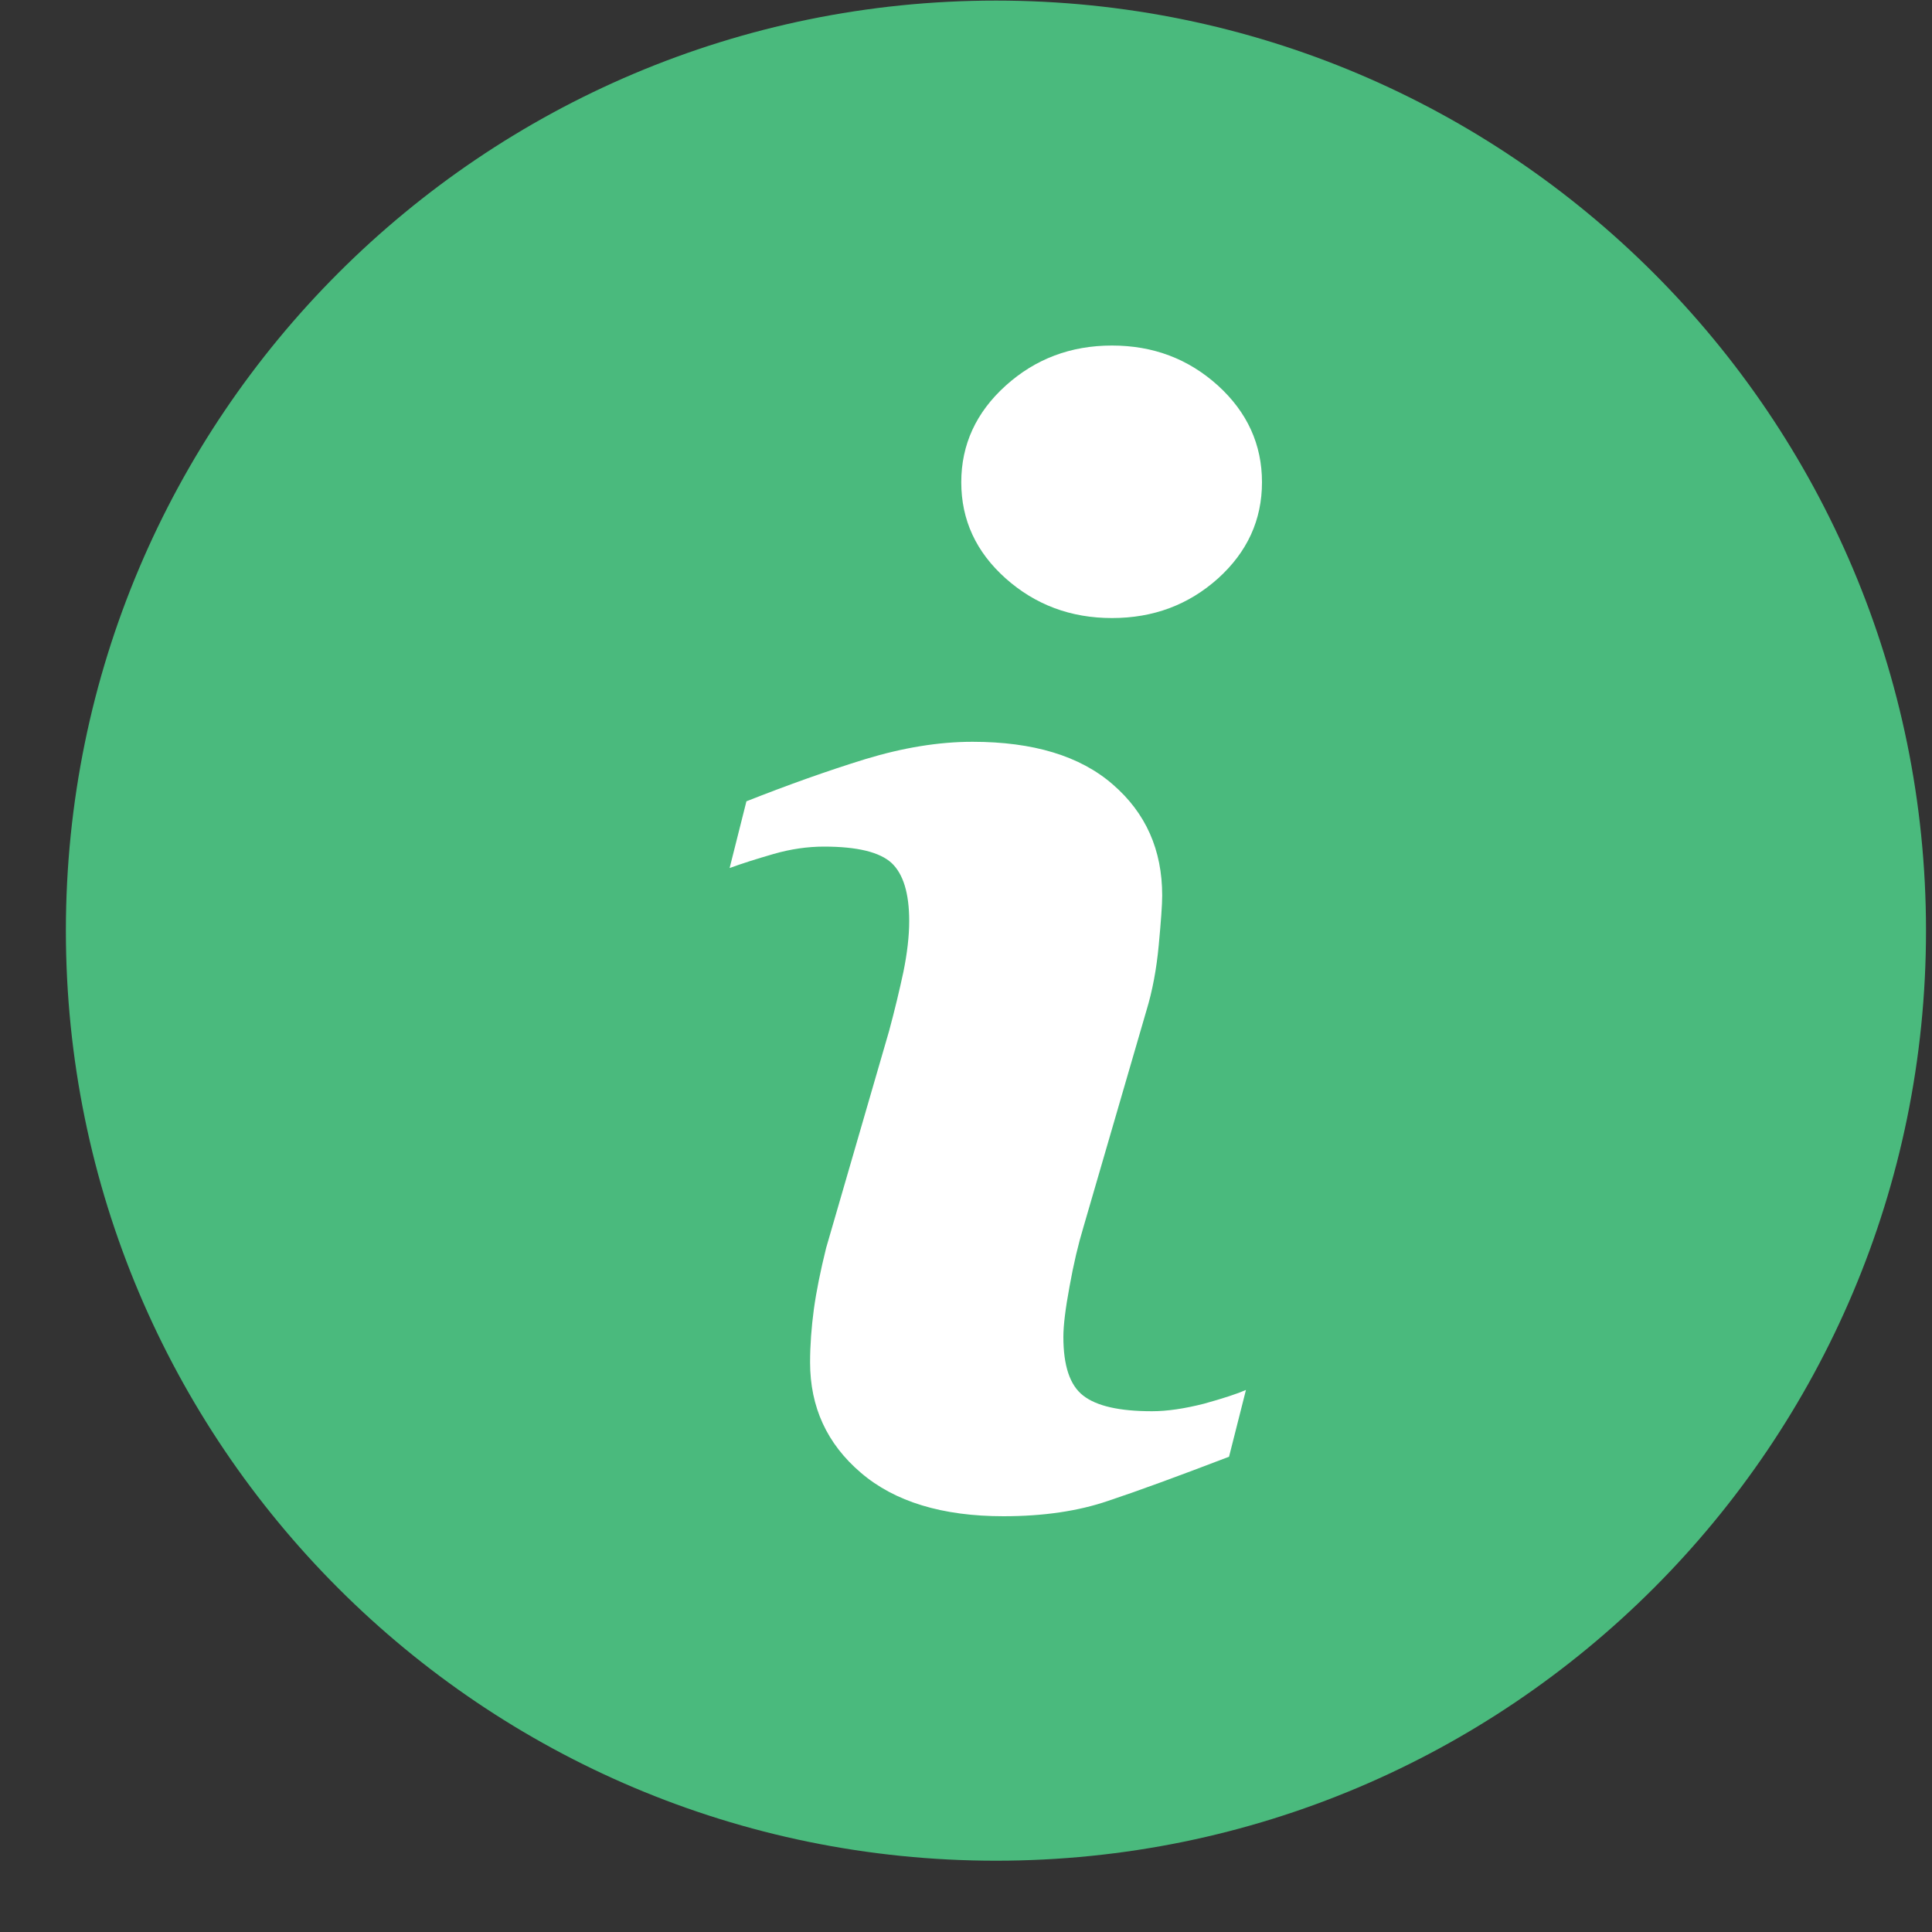
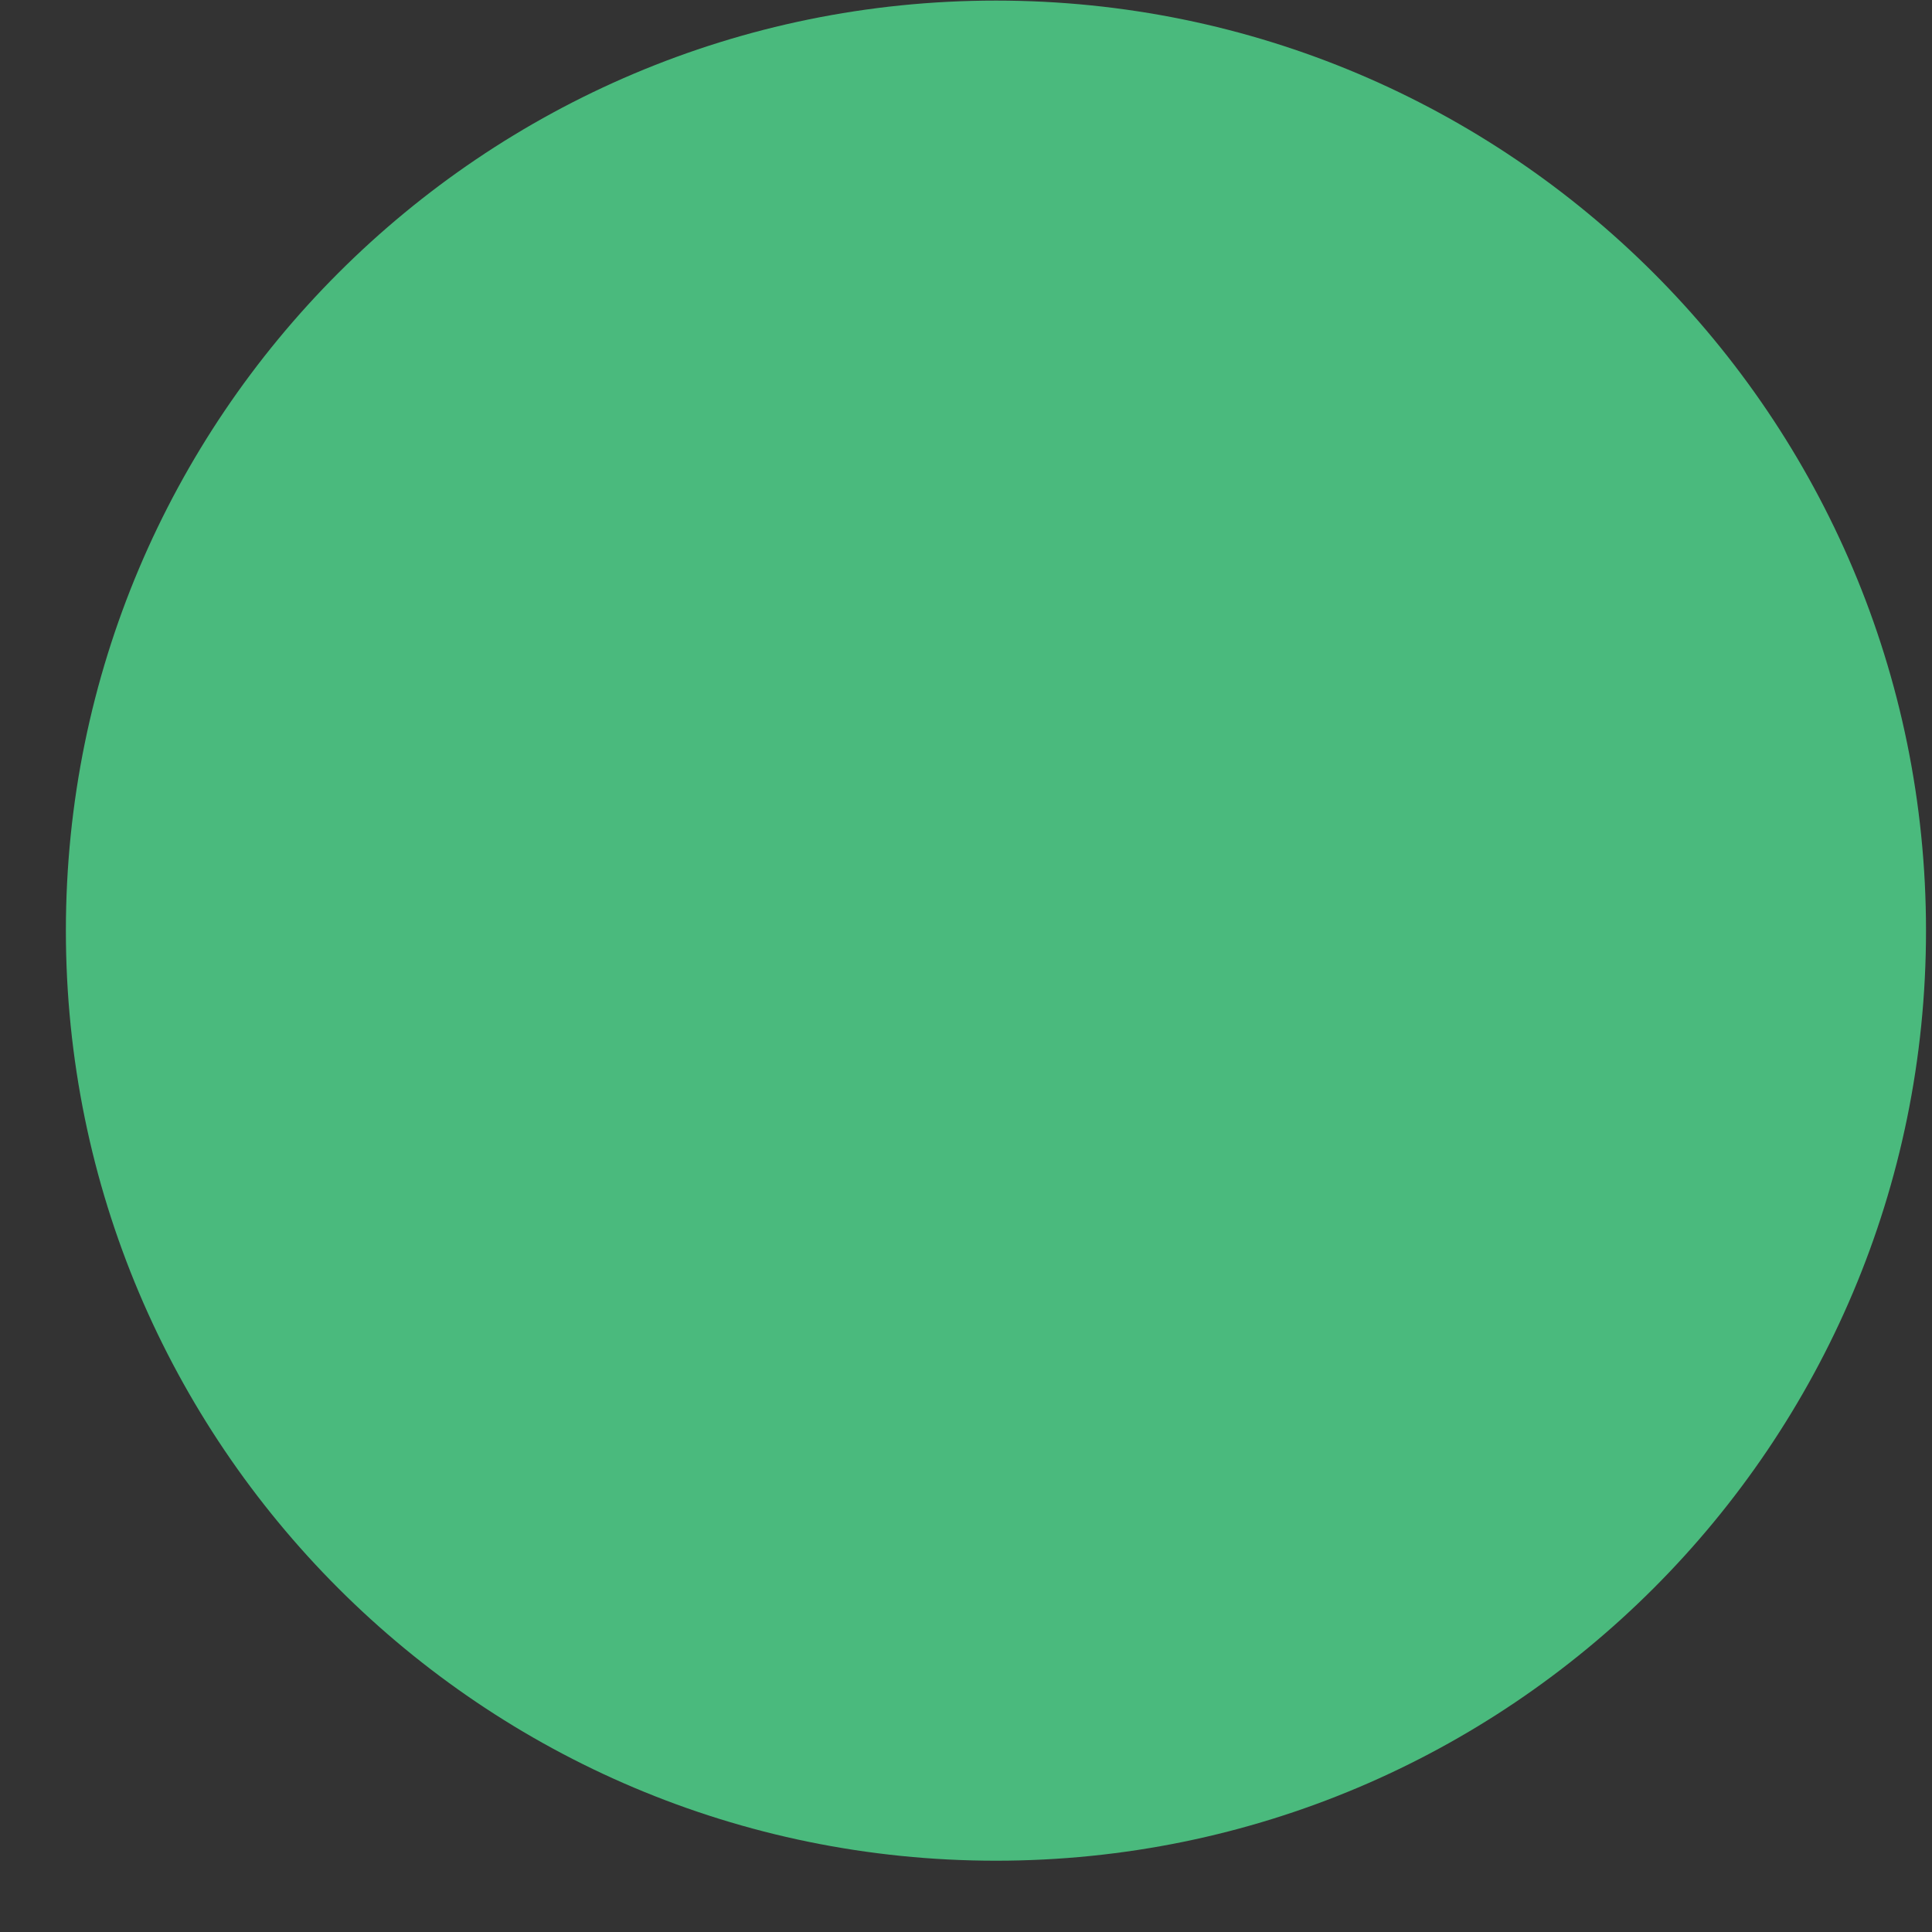
<svg xmlns="http://www.w3.org/2000/svg" width="20" height="20" viewBox="0 0 20 20" fill="none">
  <rect x="0" y="0" width="20" height="20" fill="#333333" stroke="none" />
  <path d="M10.31 19.262C15.627 19.262 19.938 14.951 19.938 9.634C19.938 4.317 15.627 0.006 10.31 0.006C4.993 0.006 0.682 4.317 0.682 9.634C0.682 14.951 4.993 19.262 10.31 19.262Z" fill="#4ABA7D" />
-   <path d="M11.925 14.609C11.587 14.609 11.351 14.555 11.213 14.447C11.075 14.34 11.008 14.138 11.008 13.839C11.008 13.722 11.029 13.547 11.072 13.317C11.113 13.087 11.162 12.88 11.216 12.702L11.867 10.464C11.93 10.258 11.972 10.032 11.995 9.787C12.018 9.54 12.031 9.368 12.031 9.27C12.031 8.798 11.861 8.415 11.519 8.12C11.18 7.825 10.695 7.679 10.067 7.679C9.717 7.679 9.347 7.74 8.956 7.859C8.564 7.98 8.155 8.126 7.727 8.295L7.553 8.986C7.68 8.939 7.833 8.891 8.009 8.84C8.186 8.789 8.361 8.764 8.53 8.764C8.875 8.764 9.106 8.821 9.229 8.933C9.35 9.046 9.412 9.246 9.412 9.534C9.412 9.692 9.391 9.869 9.352 10.061C9.311 10.252 9.262 10.457 9.204 10.672L8.552 12.919C8.494 13.153 8.451 13.365 8.425 13.553C8.4 13.74 8.386 13.924 8.386 14.104C8.386 14.565 8.56 14.946 8.912 15.246C9.262 15.546 9.756 15.696 10.388 15.696C10.8 15.696 11.162 15.643 11.471 15.537C11.784 15.433 12.2 15.28 12.723 15.08L12.898 14.389C12.808 14.428 12.663 14.476 12.464 14.531C12.263 14.582 12.084 14.609 11.925 14.609Z" fill="white" />
-   <path d="M11.511 3.577C11.084 3.577 10.718 3.715 10.411 3.992C10.105 4.268 9.951 4.602 9.951 4.992C9.951 5.383 10.104 5.714 10.411 5.988C10.718 6.261 11.084 6.398 11.511 6.398C11.94 6.398 12.304 6.261 12.609 5.988C12.912 5.714 13.064 5.383 13.064 4.992C13.064 4.602 12.912 4.268 12.609 3.992C12.304 3.716 11.94 3.577 11.511 3.577Z" fill="white" />
</svg>